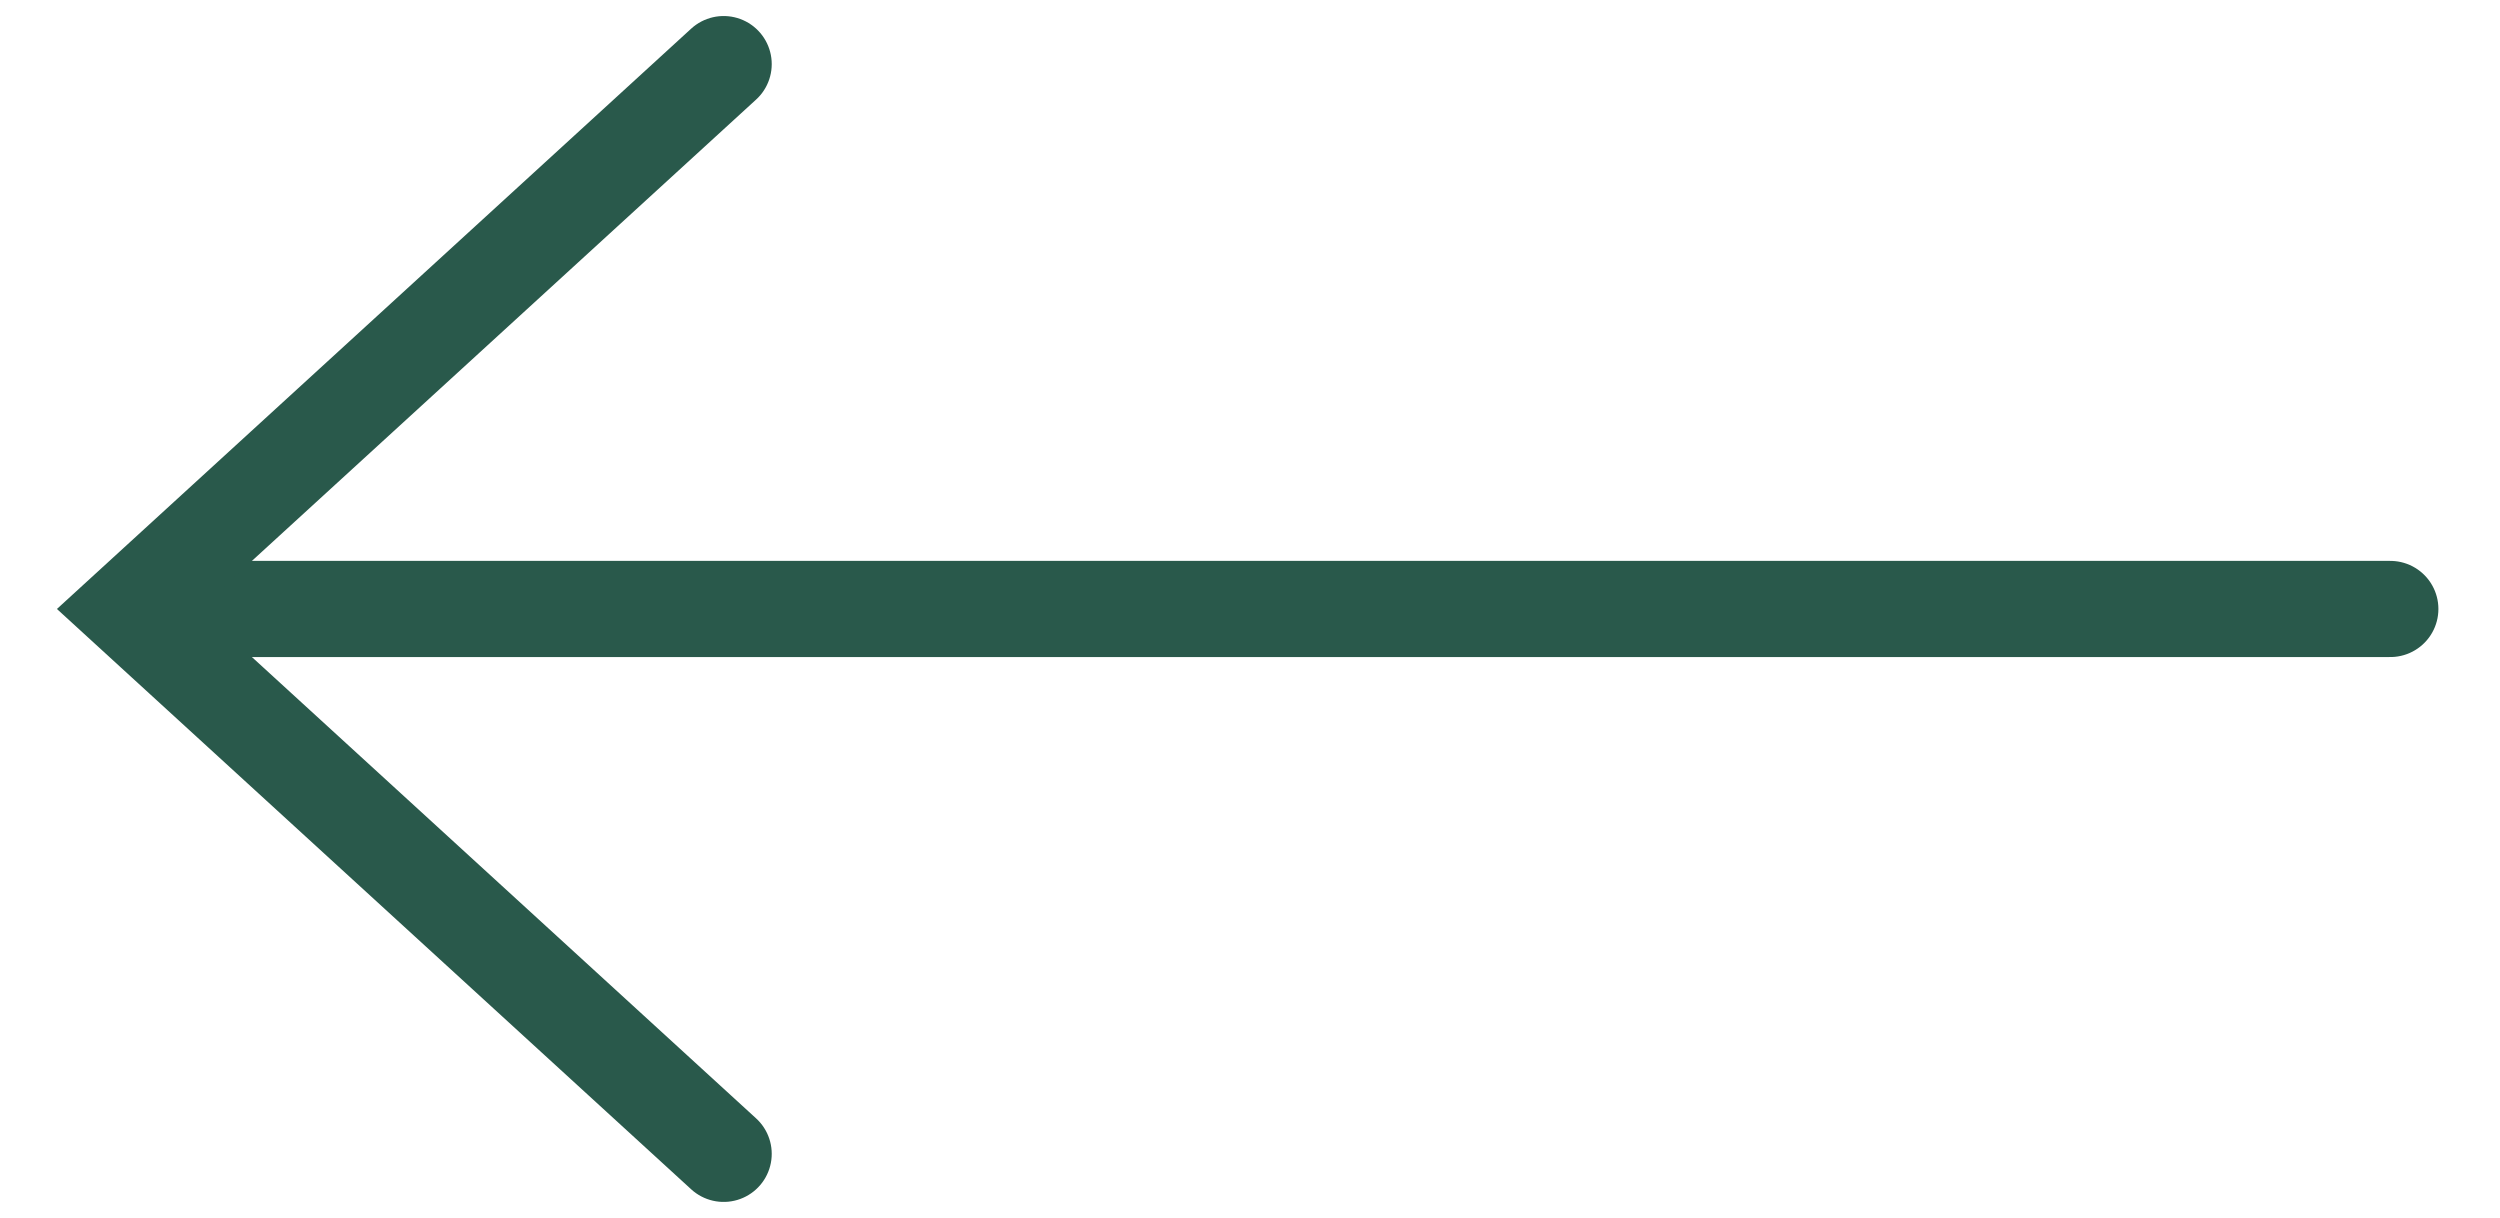
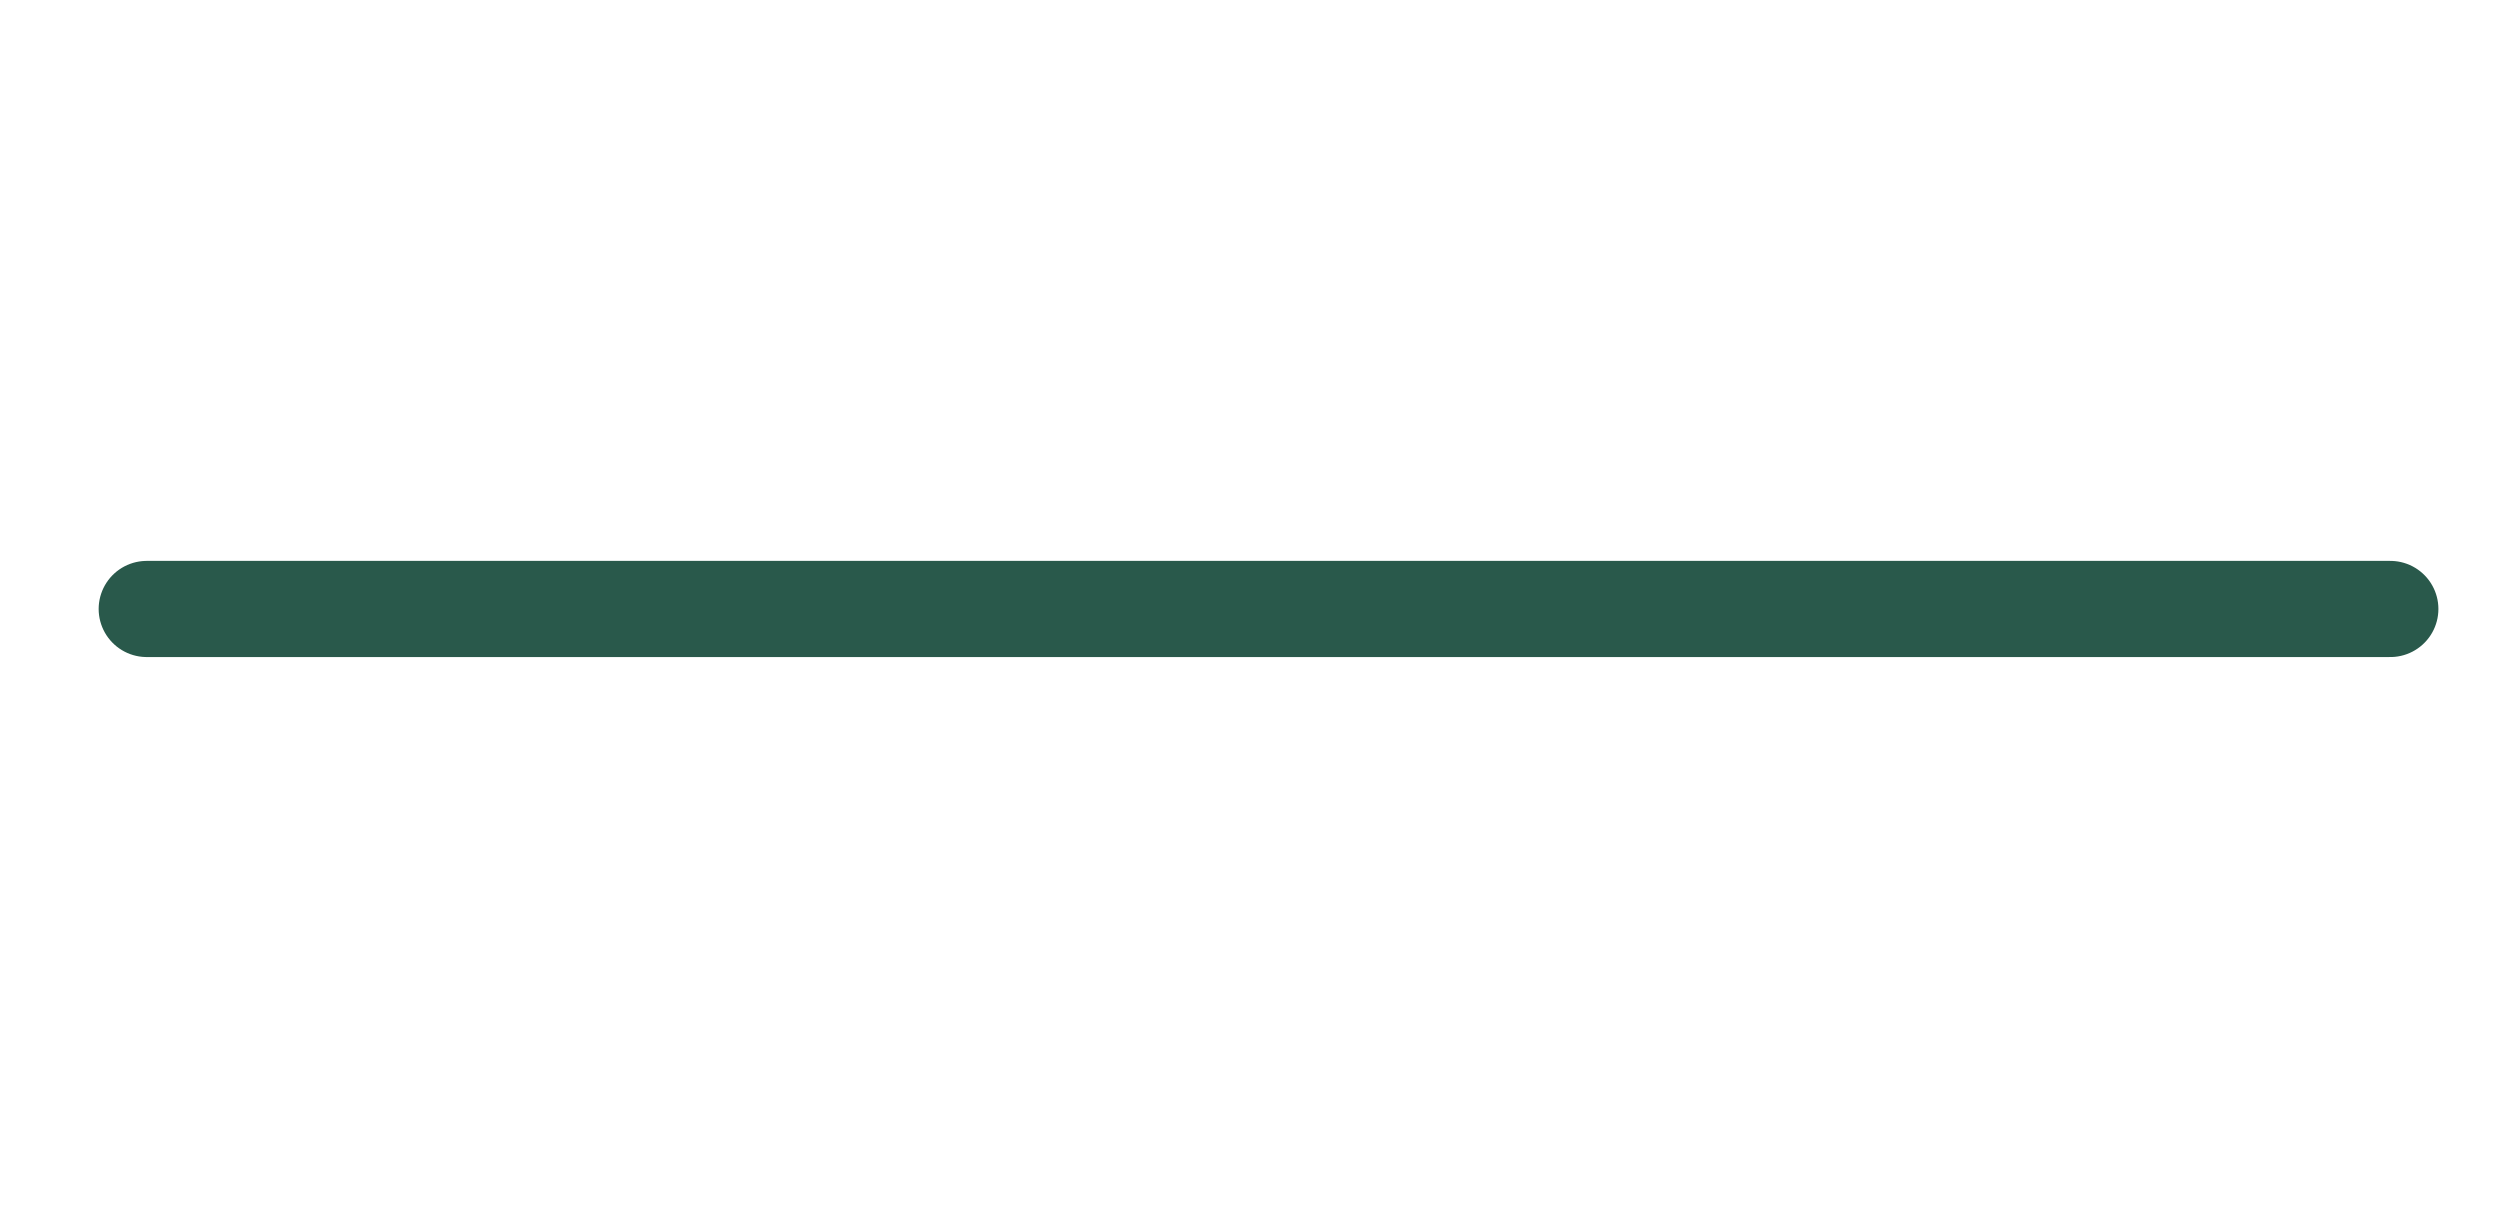
<svg xmlns="http://www.w3.org/2000/svg" width="39" height="19" viewBox="0 0 39 19" fill="none">
  <path d="M37.289 9.5L2.289 9.5" stroke="#29594B" stroke-width="1.5" stroke-linecap="round" />
-   <path d="M11.289 18L1.999 9.5L11.289 1" stroke="#29594B" stroke-width="1.5" stroke-linecap="round" />
</svg>